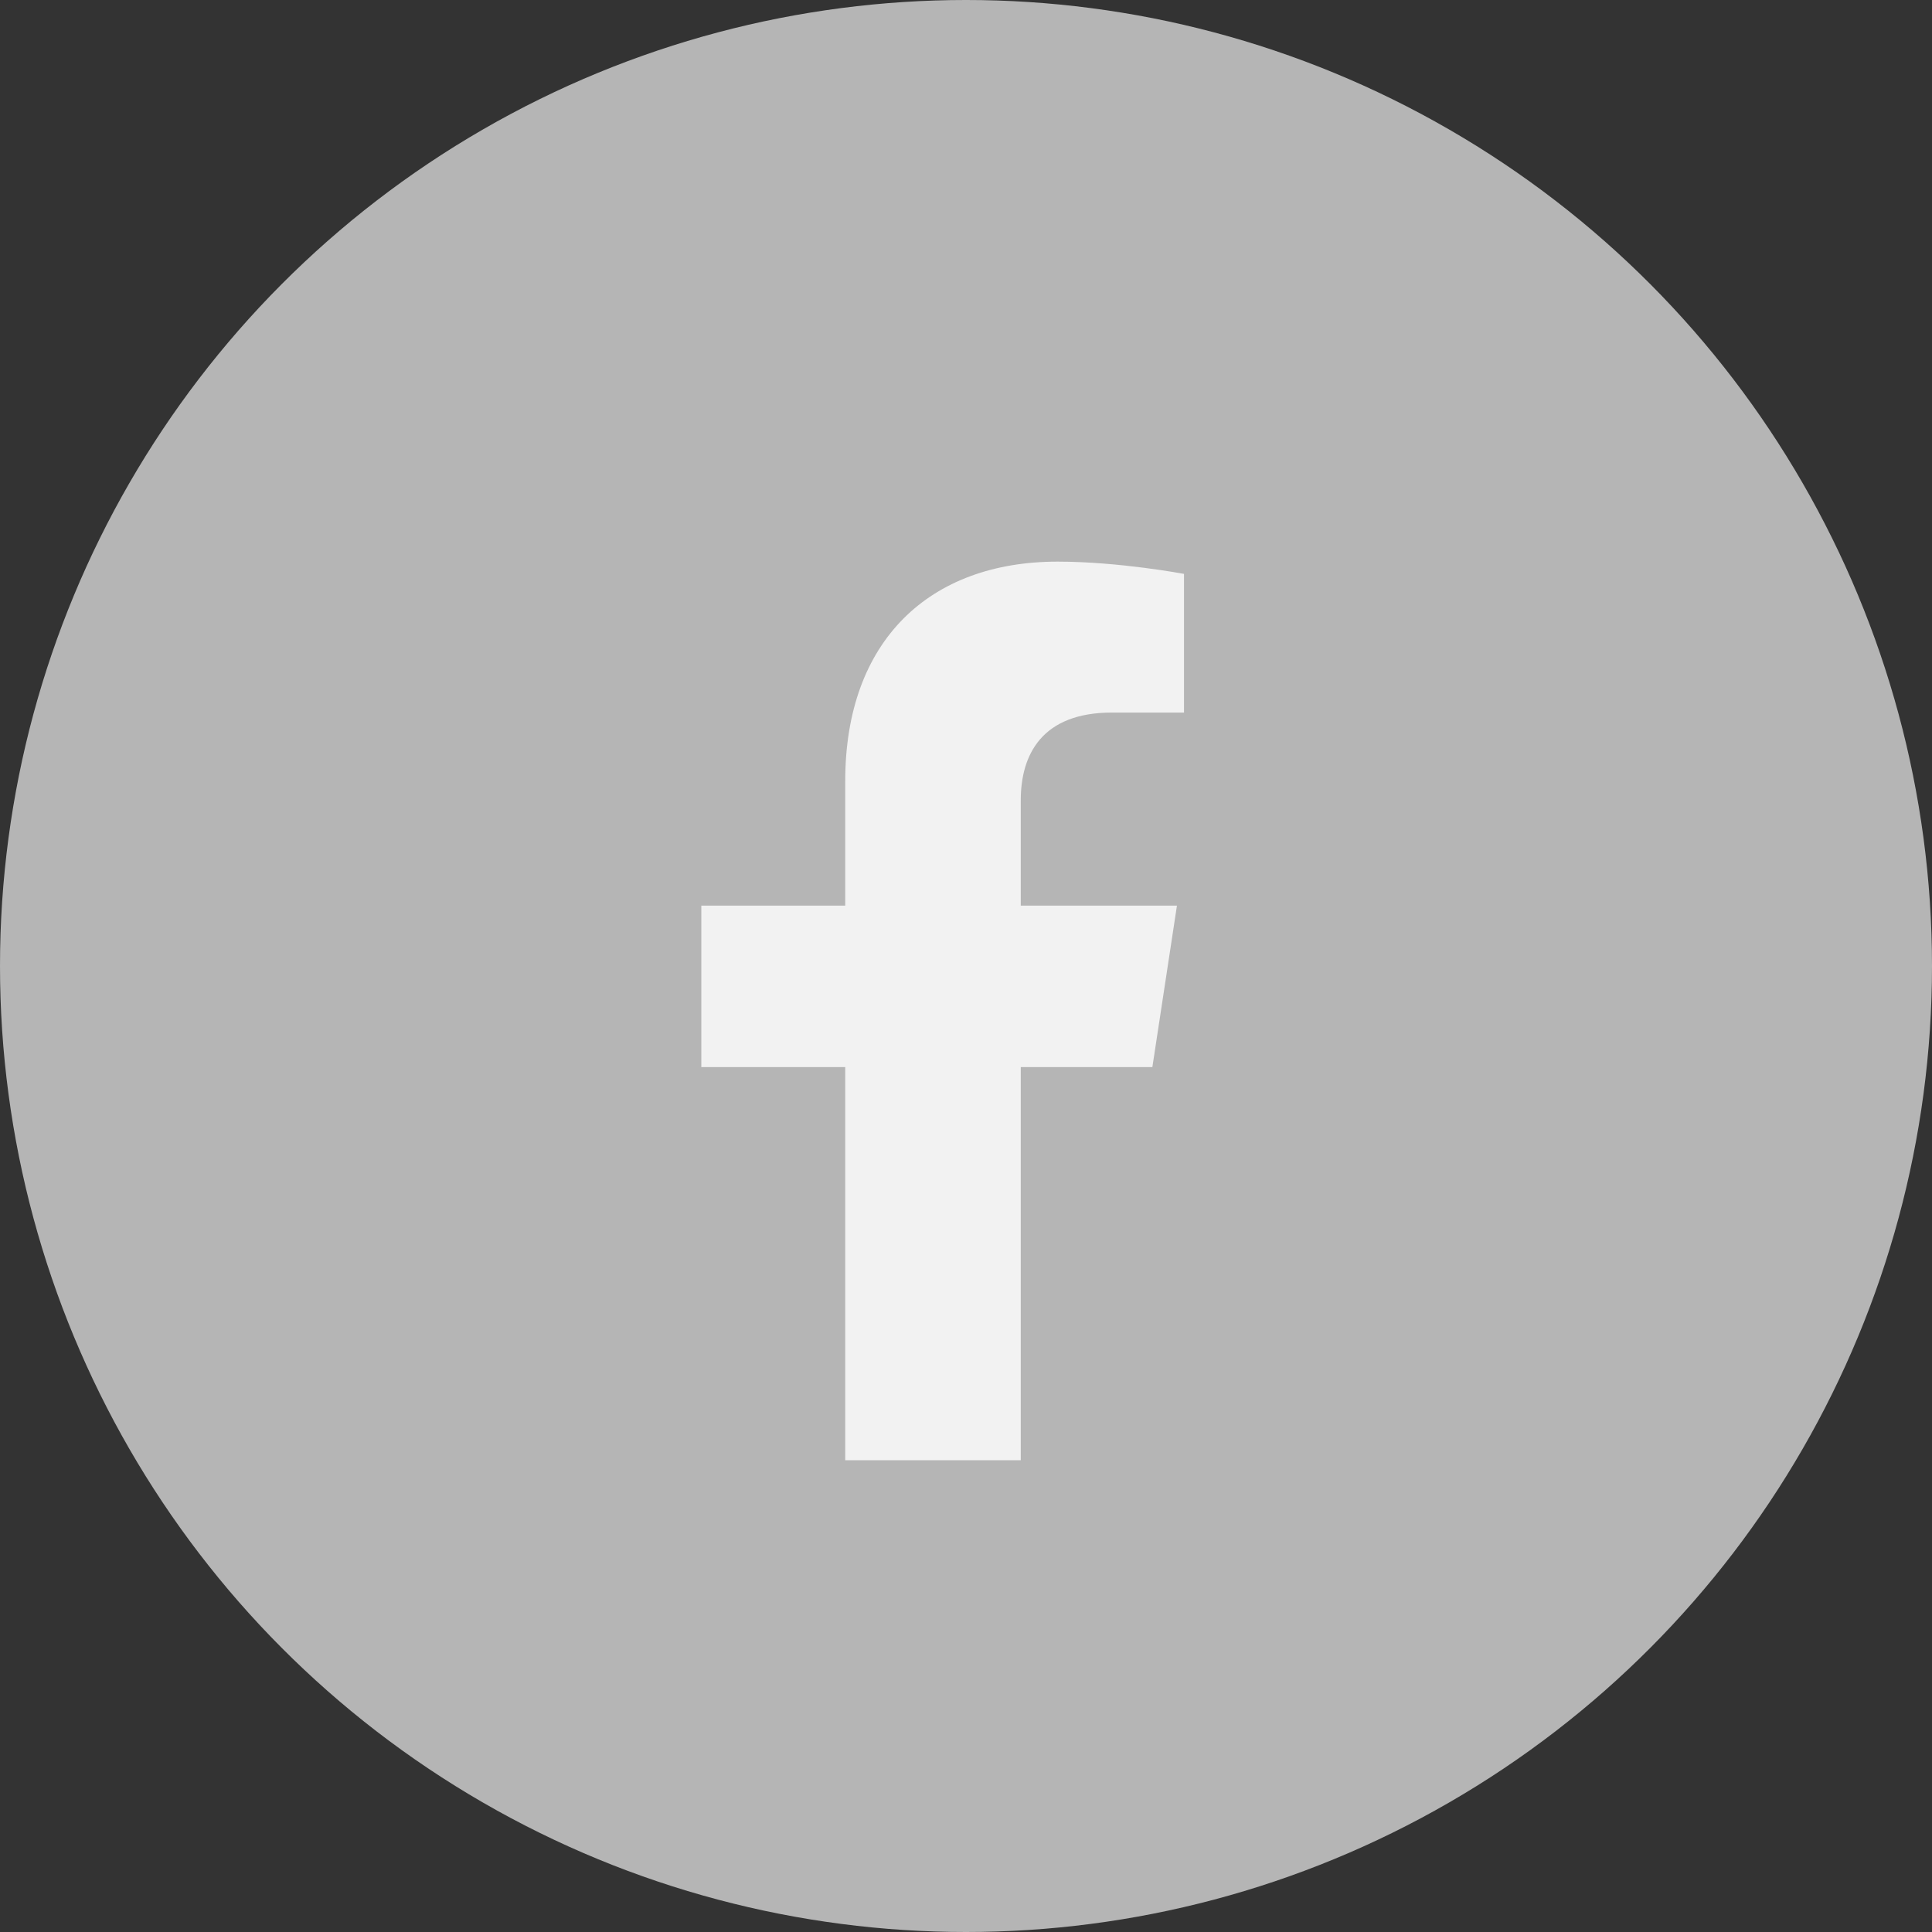
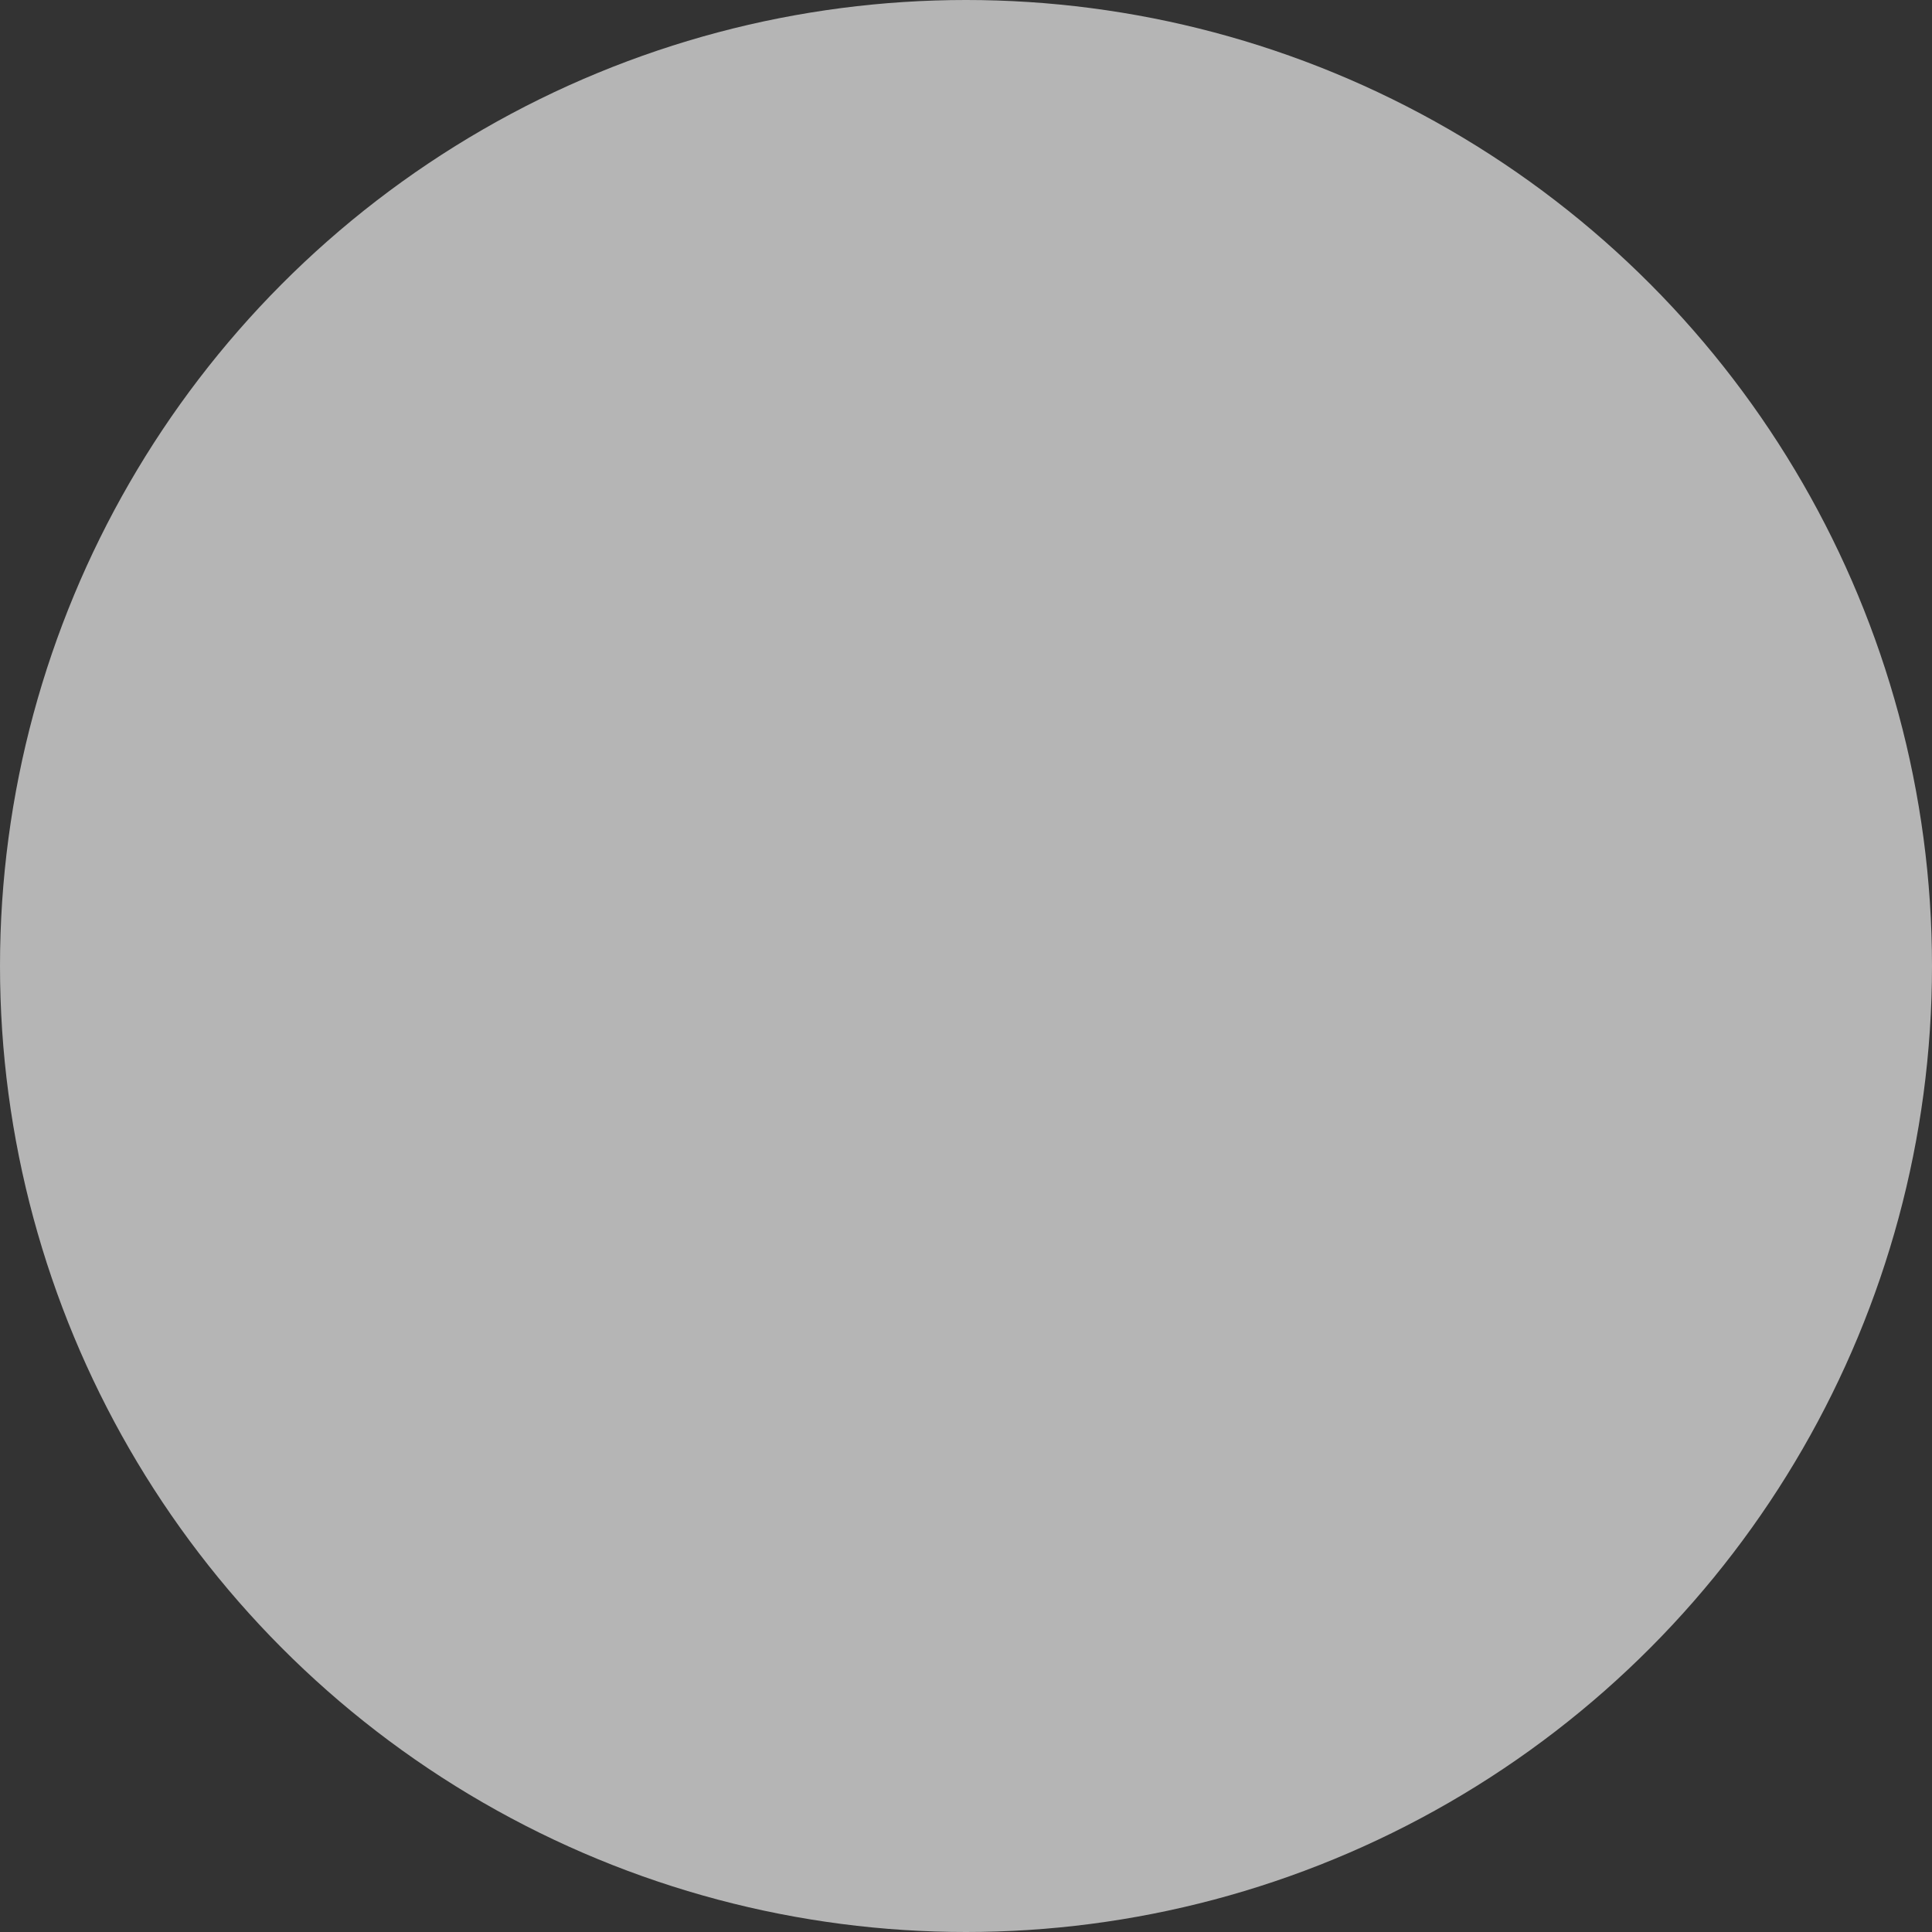
<svg xmlns="http://www.w3.org/2000/svg" width="43" height="43" viewBox="0 0 43 43" fill="none">
  <rect x="0" y="0" width="43" height="43" fill="#333333" stroke="none" />
  <circle cx="21.5" cy="21.5" r="21.5" fill="#B5B5B5" />
-   <path d="M25.648 23.75L26.195 20.156H22.719V17.812C22.719 16.797 23.188 15.859 24.75 15.859H26.352V12.773C26.352 12.773 24.906 12.5 23.539 12.5C20.688 12.5 18.812 14.258 18.812 17.383V20.156H15.609V23.75H18.812V32.5H22.719V23.75H25.648Z" fill="#F2F2F2" />
</svg>